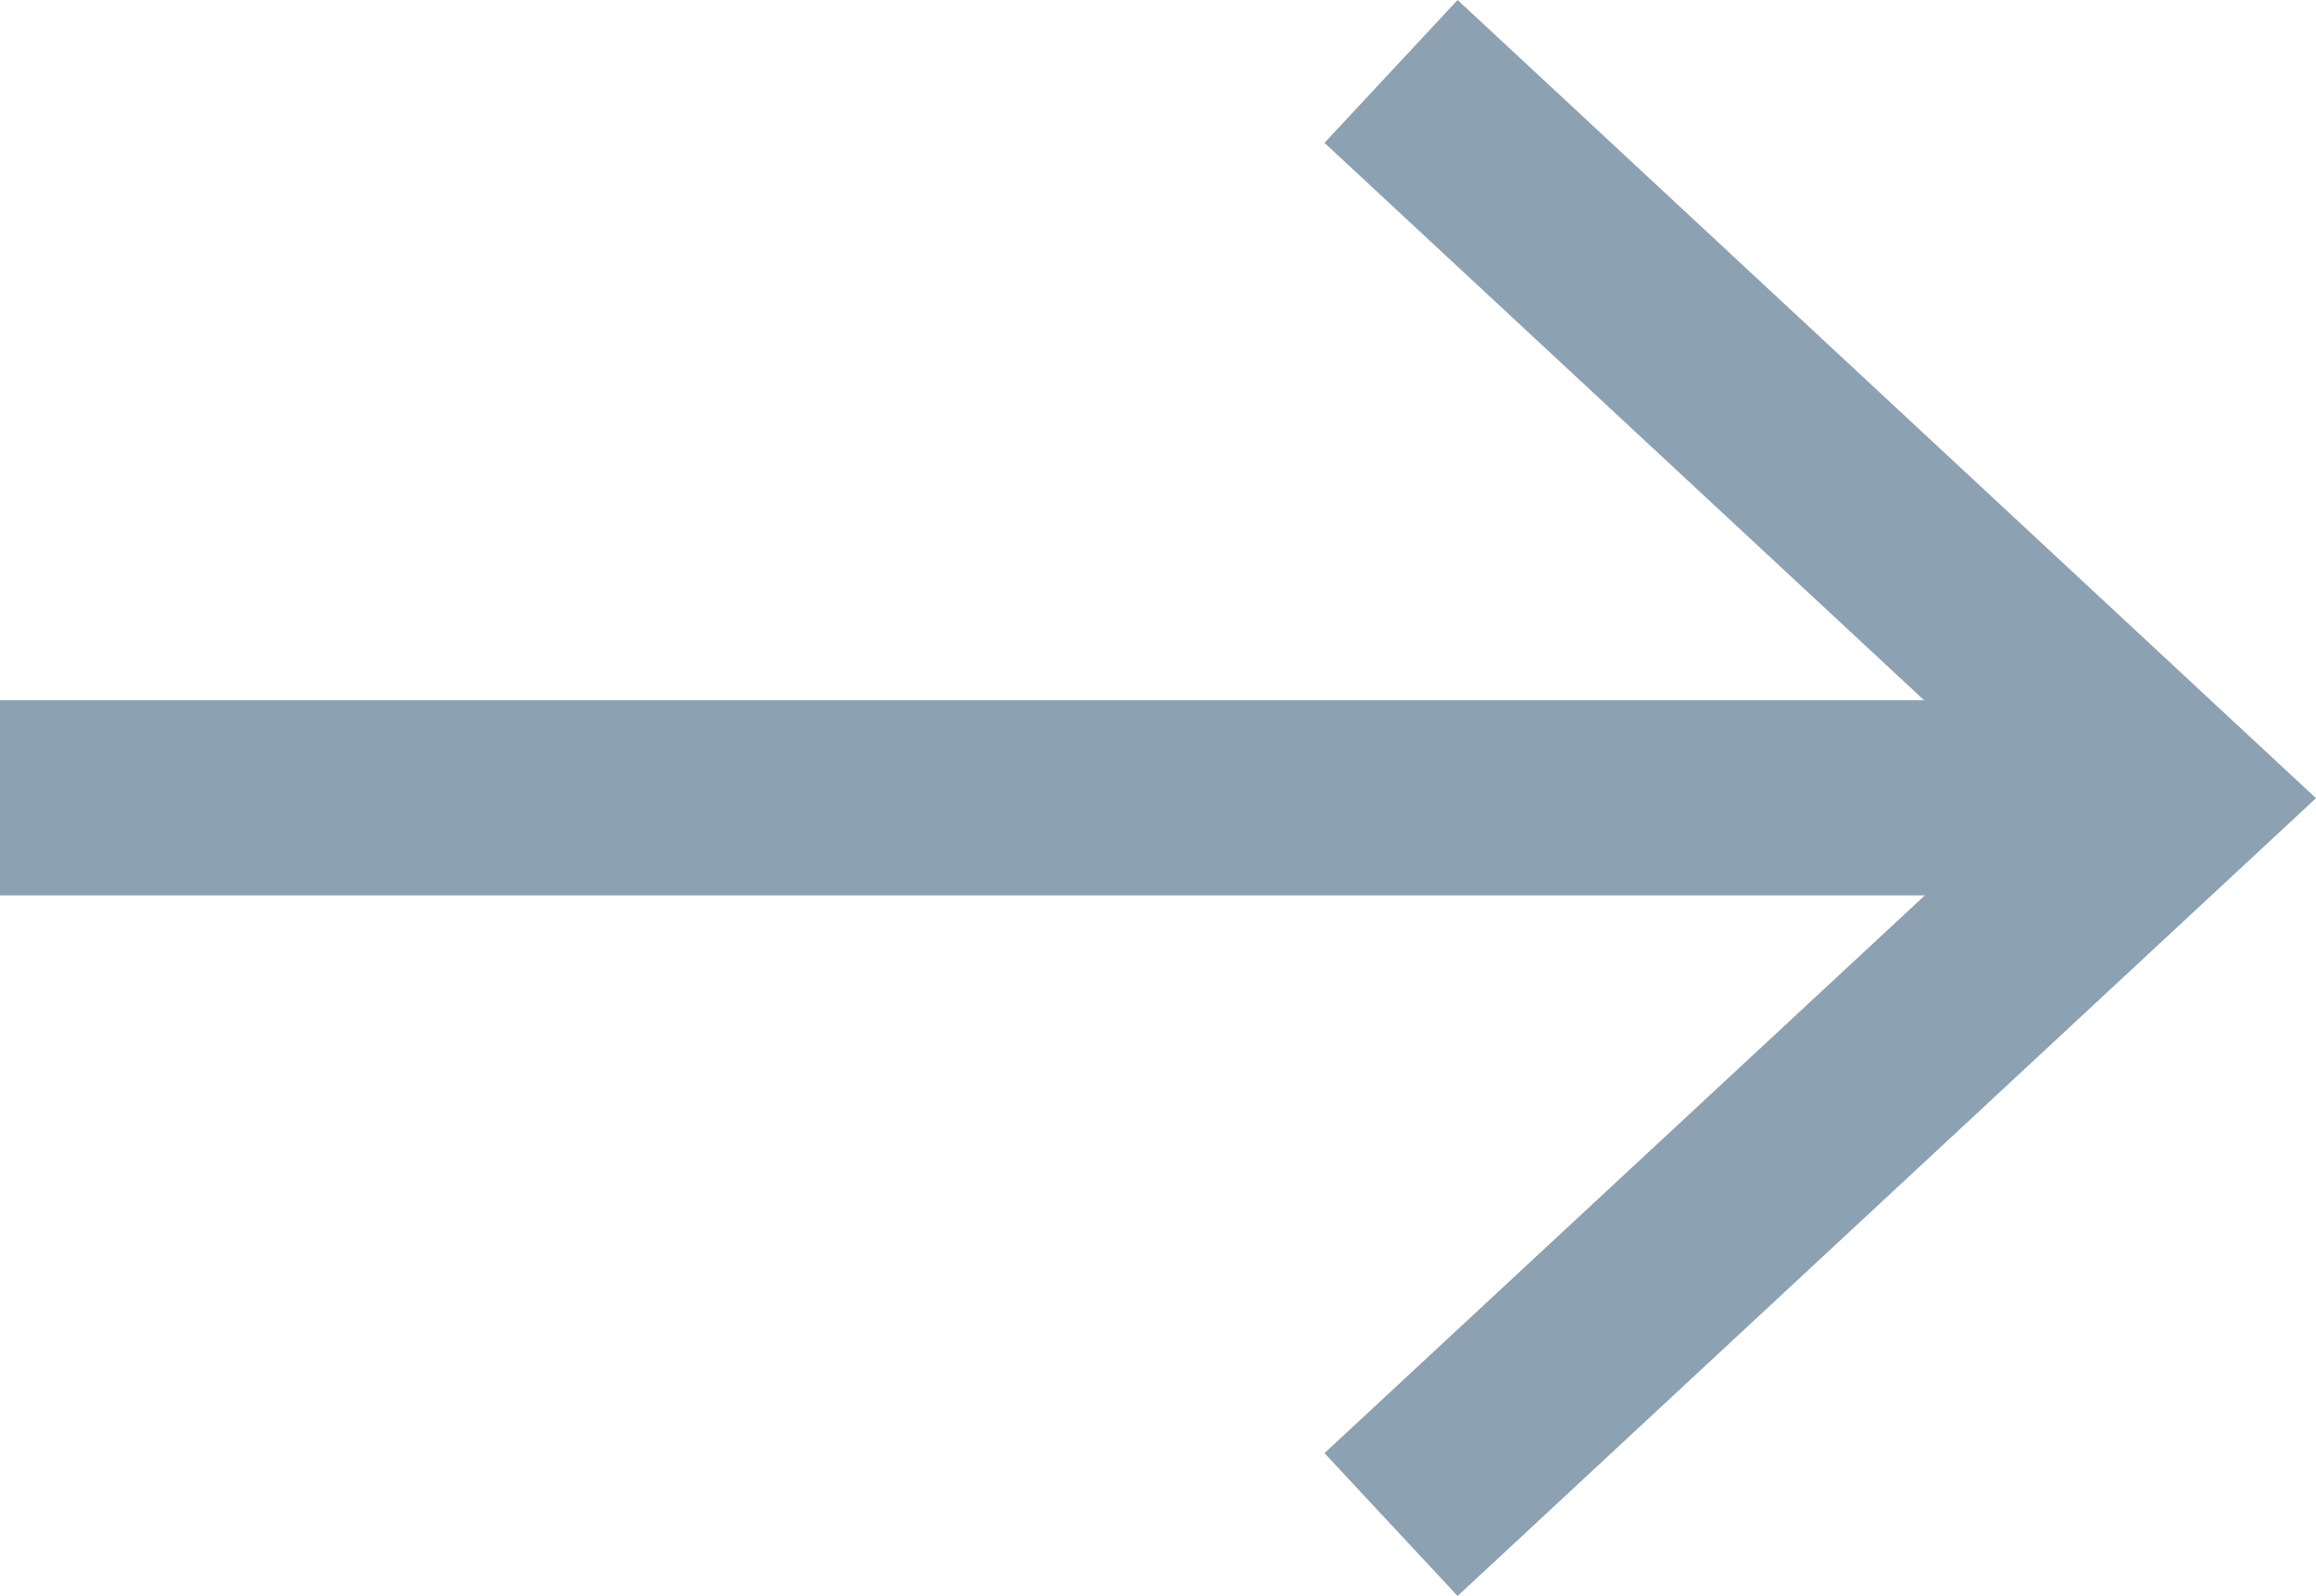
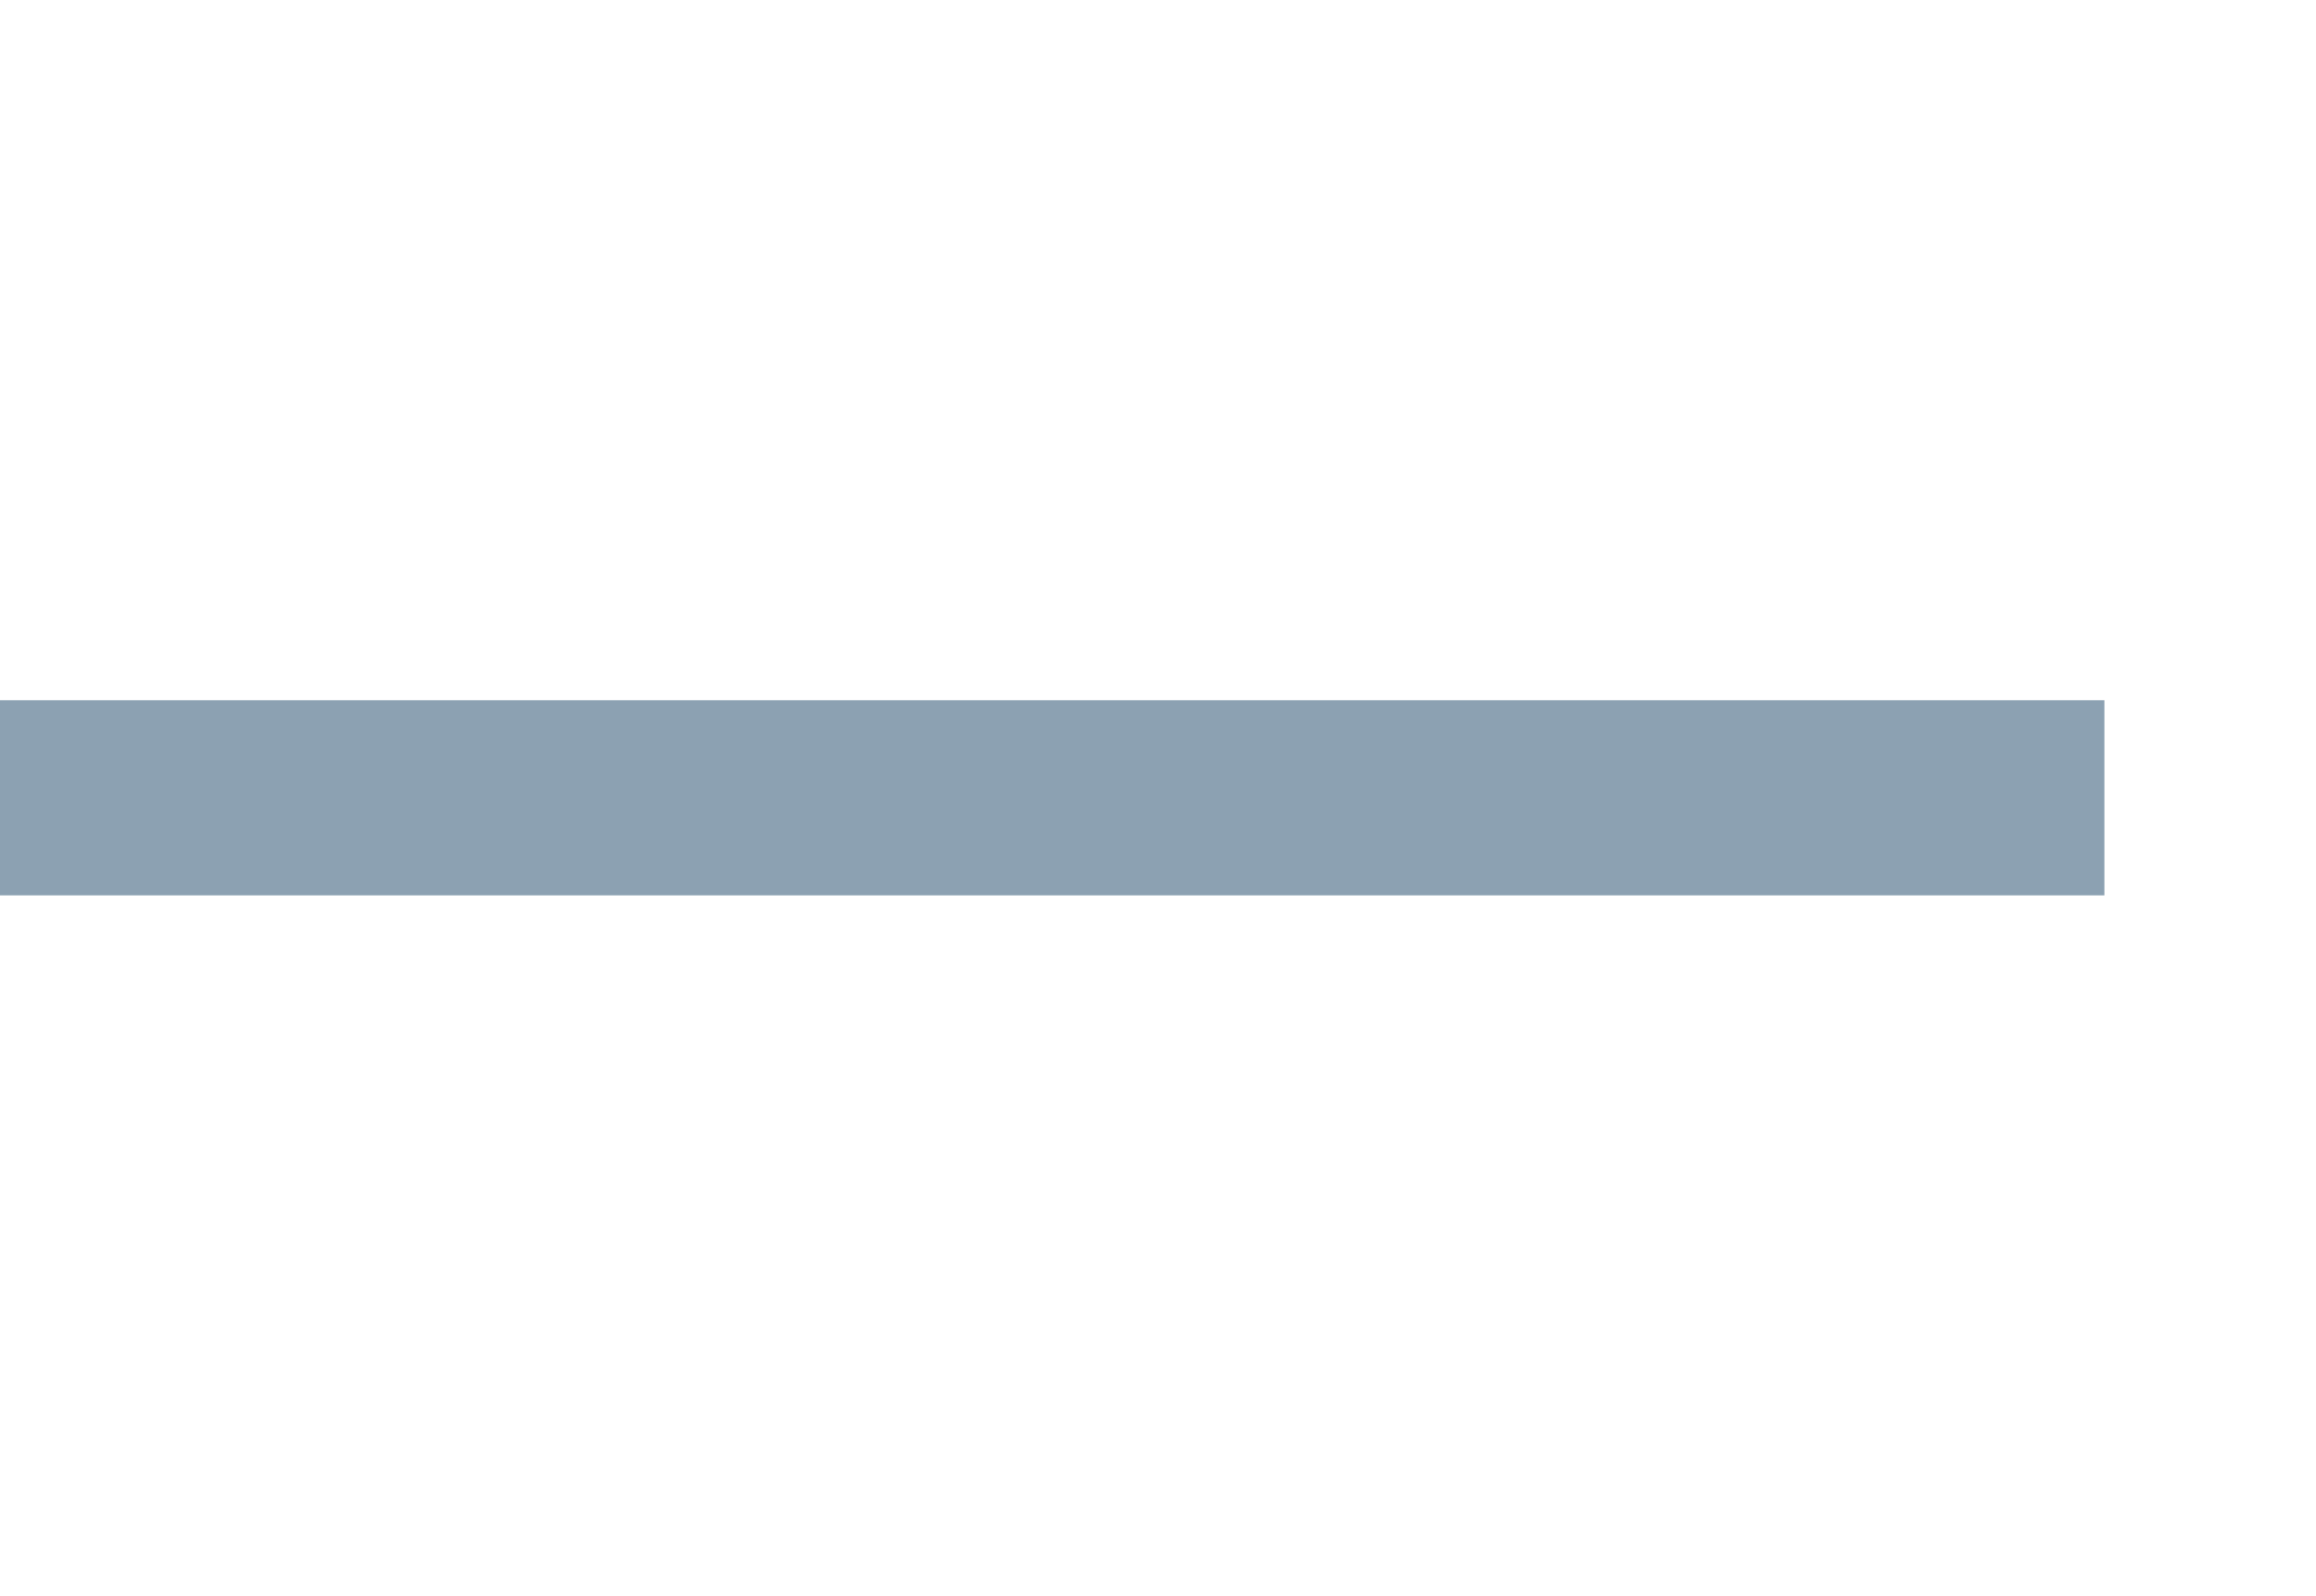
<svg xmlns="http://www.w3.org/2000/svg" id="Vrstva_1" viewBox="0 0 59.33 40.89">
  <defs>
    <style>.cls-1{fill:#8ca1b2;}.cls-2{fill:none;stroke:#8ca1b2;stroke-miterlimit:10;stroke-width:5px;}</style>
  </defs>
  <line class="cls-2" y1="20.44" x2="53.91" y2="20.44" />
-   <polygon class="cls-1" points="37.34 40.89 33.93 37.23 51.99 20.45 33.93 3.66 37.34 0 59.33 20.45 37.34 40.89" />
</svg>